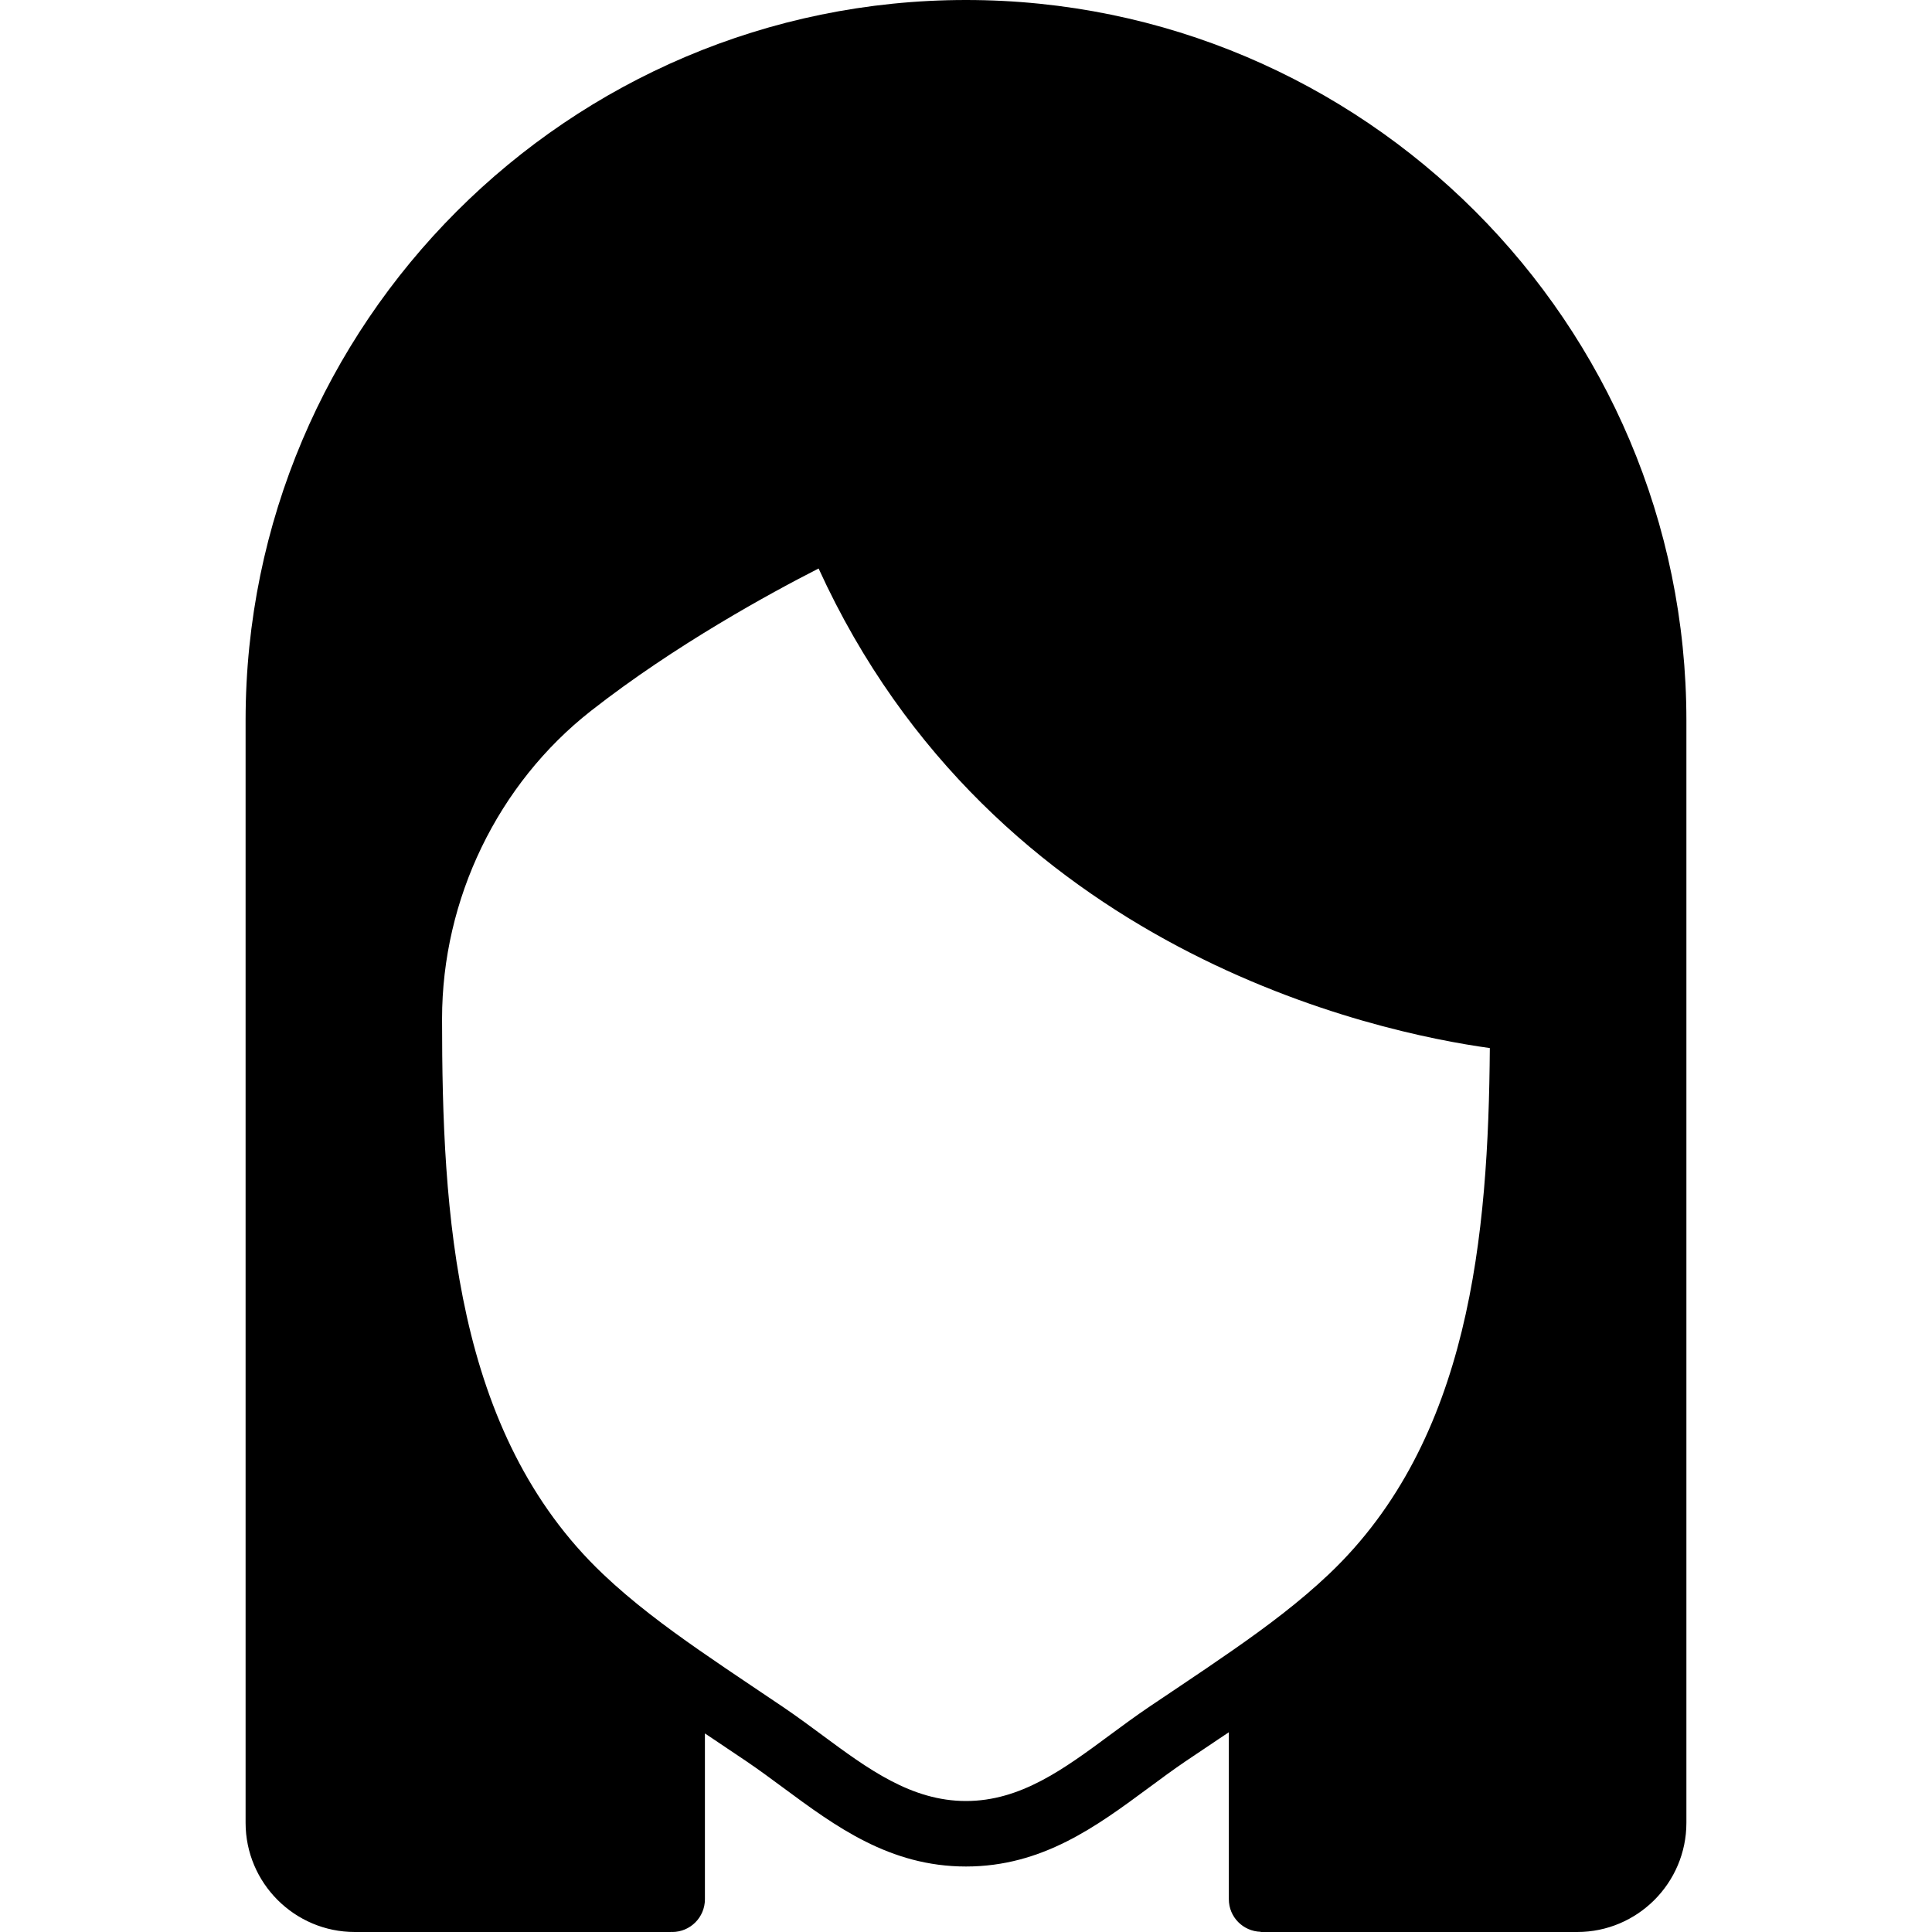
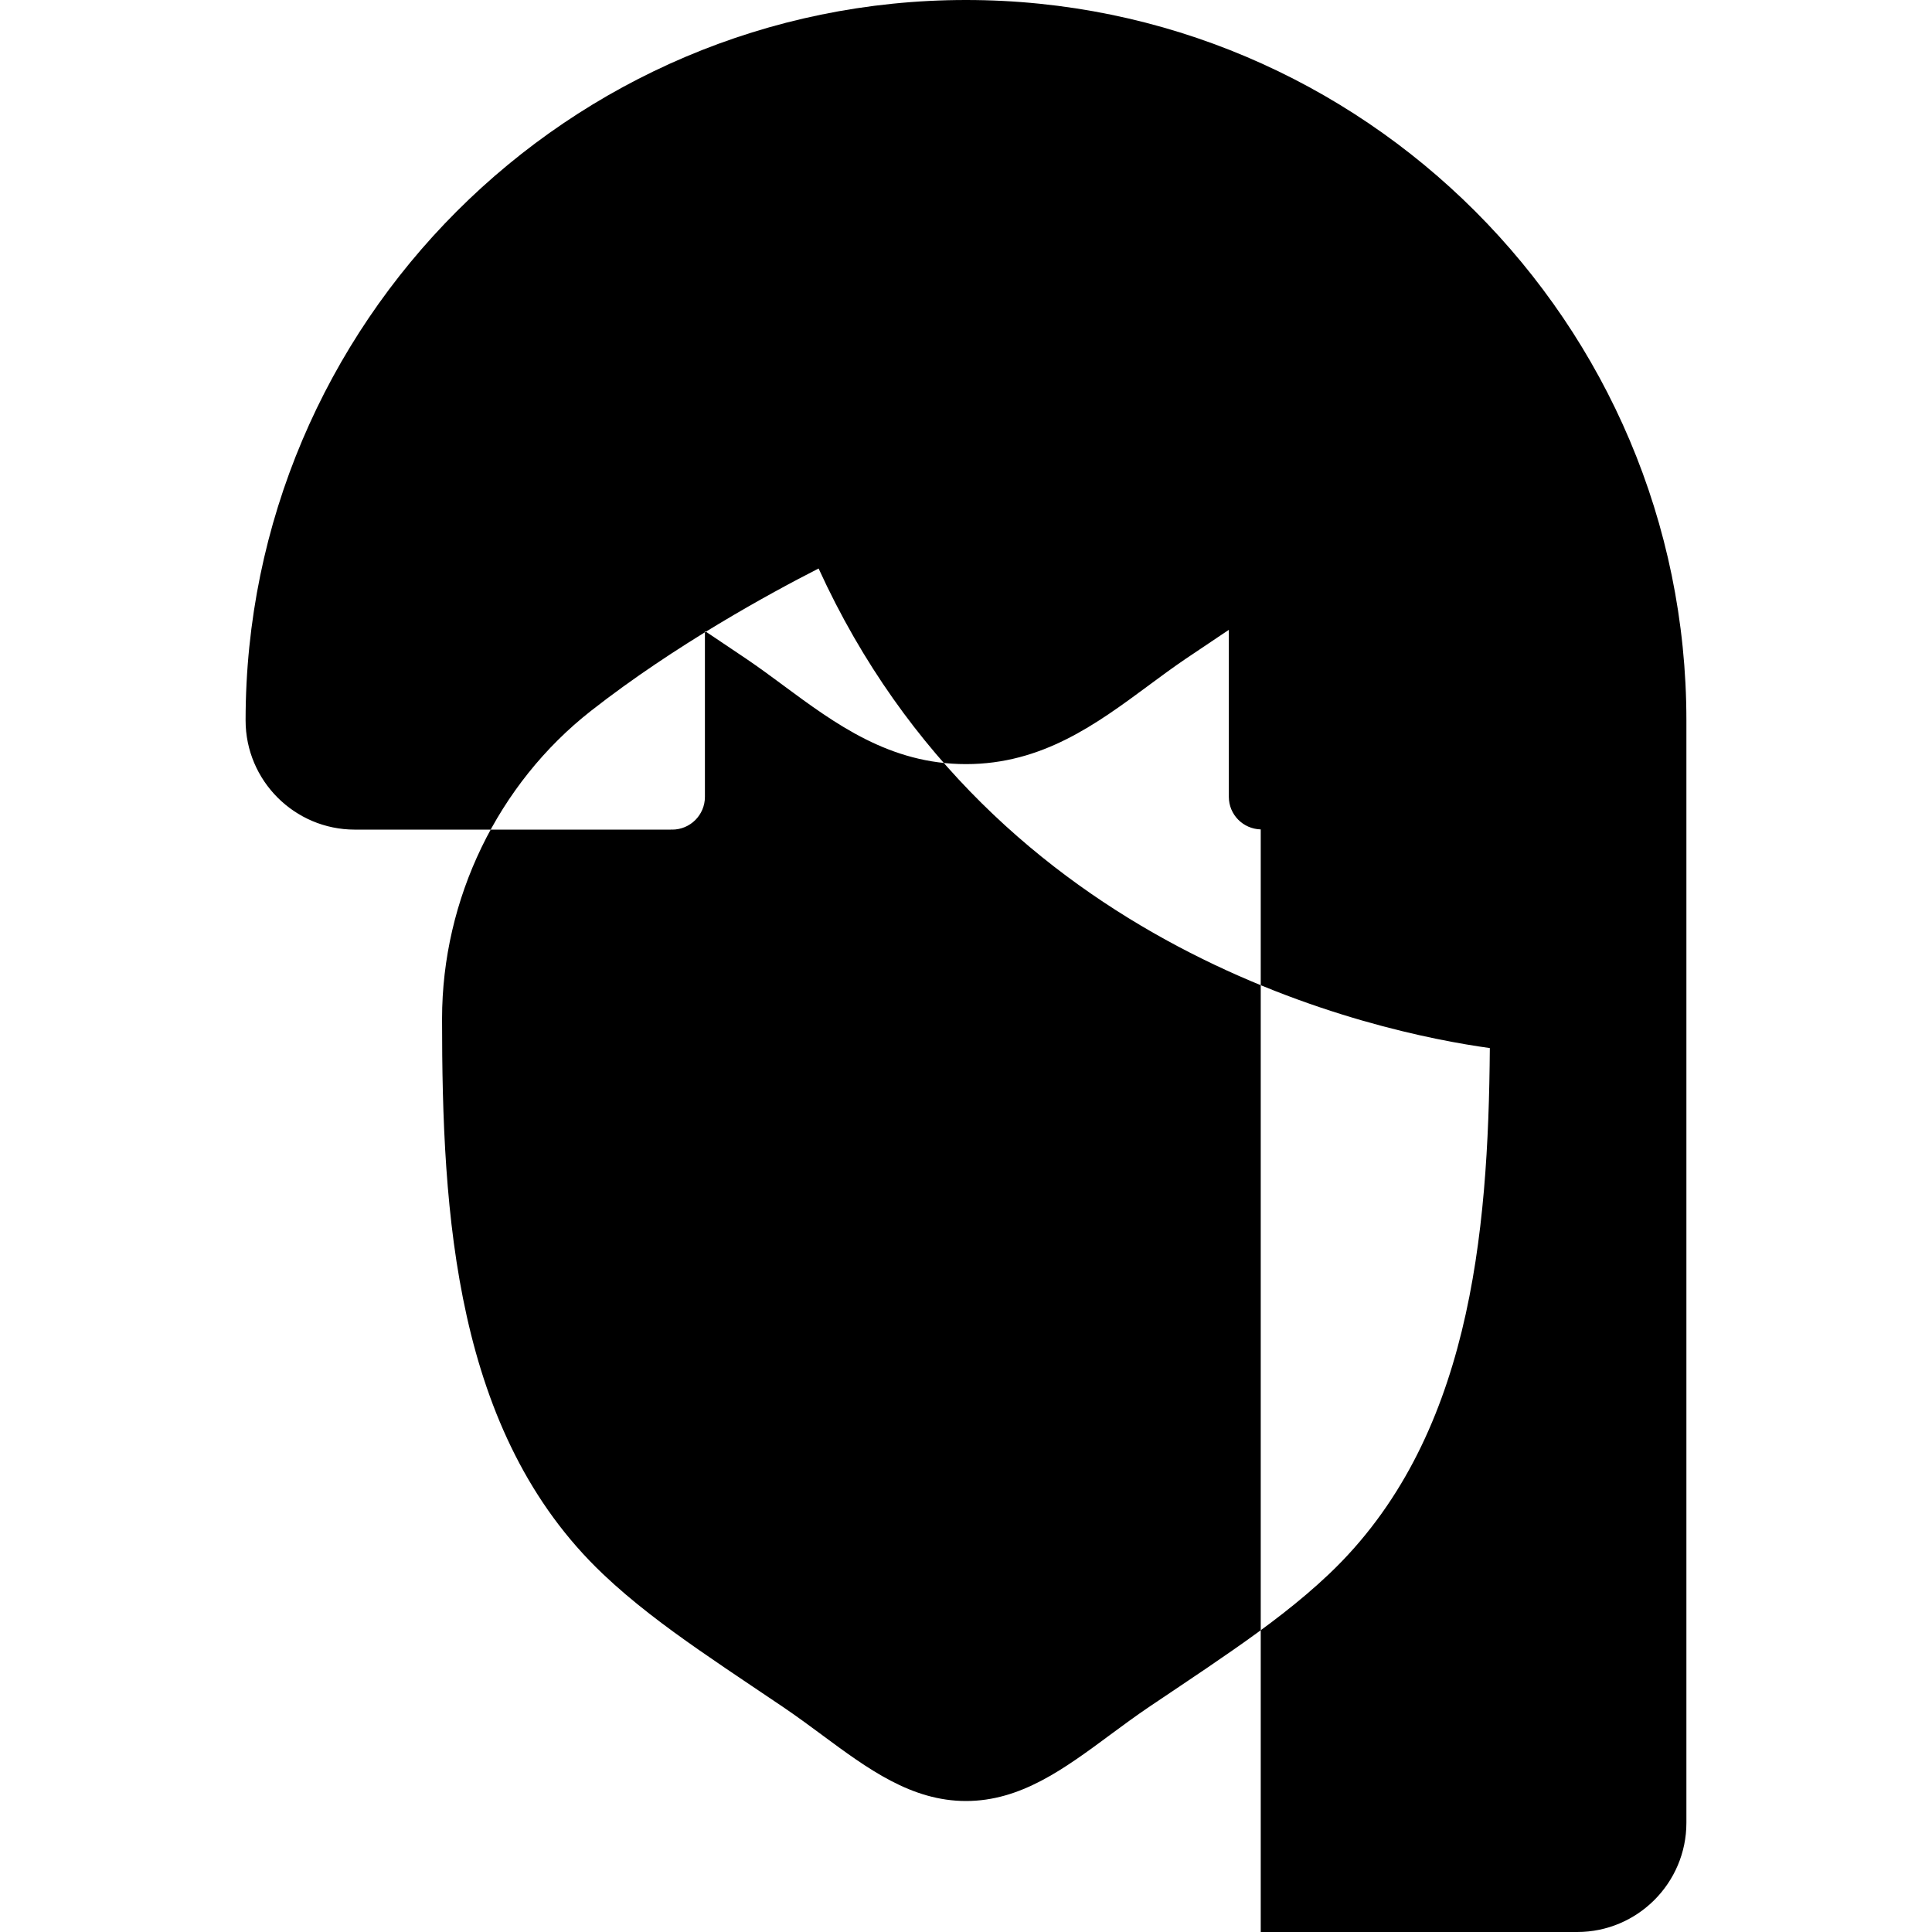
<svg xmlns="http://www.w3.org/2000/svg" fill="#000000" height="800px" width="800px" version="1.1" id="Layer_1" viewBox="0 0 512 512" xml:space="preserve">
  <g>
    <g>
-       <path d="M256,0C150.728,0,65.085,85.643,65.085,190.915v292.144c0,15.959,12.982,28.941,28.941,28.941h83.873v-0.052    c0.078,0,0.156,0.052,0.234,0.052c4.799,0,8.678-3.888,8.678-8.678v-43.945l1.909,1.276c0.26,0.174,0.538,0.365,0.798,0.538    l8.305,5.58c3.289,2.23,6.5,4.599,9.702,6.968c13.893,10.275,28.264,20.905,48.475,20.905c20.211,0,34.582-10.63,48.475-20.905    c3.202-2.369,6.413-4.738,9.693-6.968l8.313-5.58c0.113-0.078,0.243-0.156,0.356-0.243c0.946-0.625,1.883-1.258,2.82-1.883v44.258    c0,4.712,3.766,8.496,8.452,8.626V512h83.872c15.95,0,28.932-12.982,28.932-28.941V190.915C446.915,85.643,361.272,0,256,0z     M352.204,417.141c-7.741,7.35-16.471,13.885-25.392,20.098c-4.651,3.237-9.338,6.422-14.05,9.572l-8.331,5.597    c-3.48,2.36-6.882,4.868-10.275,7.376c-12.167,8.999-23.665,17.503-38.157,17.503c-14.492,0-25.99-8.504-38.157-17.503    c-3.393-2.508-6.795-5.016-10.275-7.376l-8.227-5.537c-4.695-3.141-9.364-6.309-13.998-9.528    c-8.973-6.248-17.764-12.809-25.548-20.202c-39.346-37.35-42.643-95.536-42.643-147.144c0-31.744,14.761-62.264,39.493-81.634    c22.294-17.469,47.677-31.275,60.294-37.706C263.376,252.39,365.212,273.66,394.821,277.747    C394.431,327.35,389.597,381.648,352.204,417.141z" />
+       <path d="M256,0C150.728,0,65.085,85.643,65.085,190.915c0,15.959,12.982,28.941,28.941,28.941h83.873v-0.052    c0.078,0,0.156,0.052,0.234,0.052c4.799,0,8.678-3.888,8.678-8.678v-43.945l1.909,1.276c0.26,0.174,0.538,0.365,0.798,0.538    l8.305,5.58c3.289,2.23,6.5,4.599,9.702,6.968c13.893,10.275,28.264,20.905,48.475,20.905c20.211,0,34.582-10.63,48.475-20.905    c3.202-2.369,6.413-4.738,9.693-6.968l8.313-5.58c0.113-0.078,0.243-0.156,0.356-0.243c0.946-0.625,1.883-1.258,2.82-1.883v44.258    c0,4.712,3.766,8.496,8.452,8.626V512h83.872c15.95,0,28.932-12.982,28.932-28.941V190.915C446.915,85.643,361.272,0,256,0z     M352.204,417.141c-7.741,7.35-16.471,13.885-25.392,20.098c-4.651,3.237-9.338,6.422-14.05,9.572l-8.331,5.597    c-3.48,2.36-6.882,4.868-10.275,7.376c-12.167,8.999-23.665,17.503-38.157,17.503c-14.492,0-25.99-8.504-38.157-17.503    c-3.393-2.508-6.795-5.016-10.275-7.376l-8.227-5.537c-4.695-3.141-9.364-6.309-13.998-9.528    c-8.973-6.248-17.764-12.809-25.548-20.202c-39.346-37.35-42.643-95.536-42.643-147.144c0-31.744,14.761-62.264,39.493-81.634    c22.294-17.469,47.677-31.275,60.294-37.706C263.376,252.39,365.212,273.66,394.821,277.747    C394.431,327.35,389.597,381.648,352.204,417.141z" />
    </g>
  </g>
</svg>